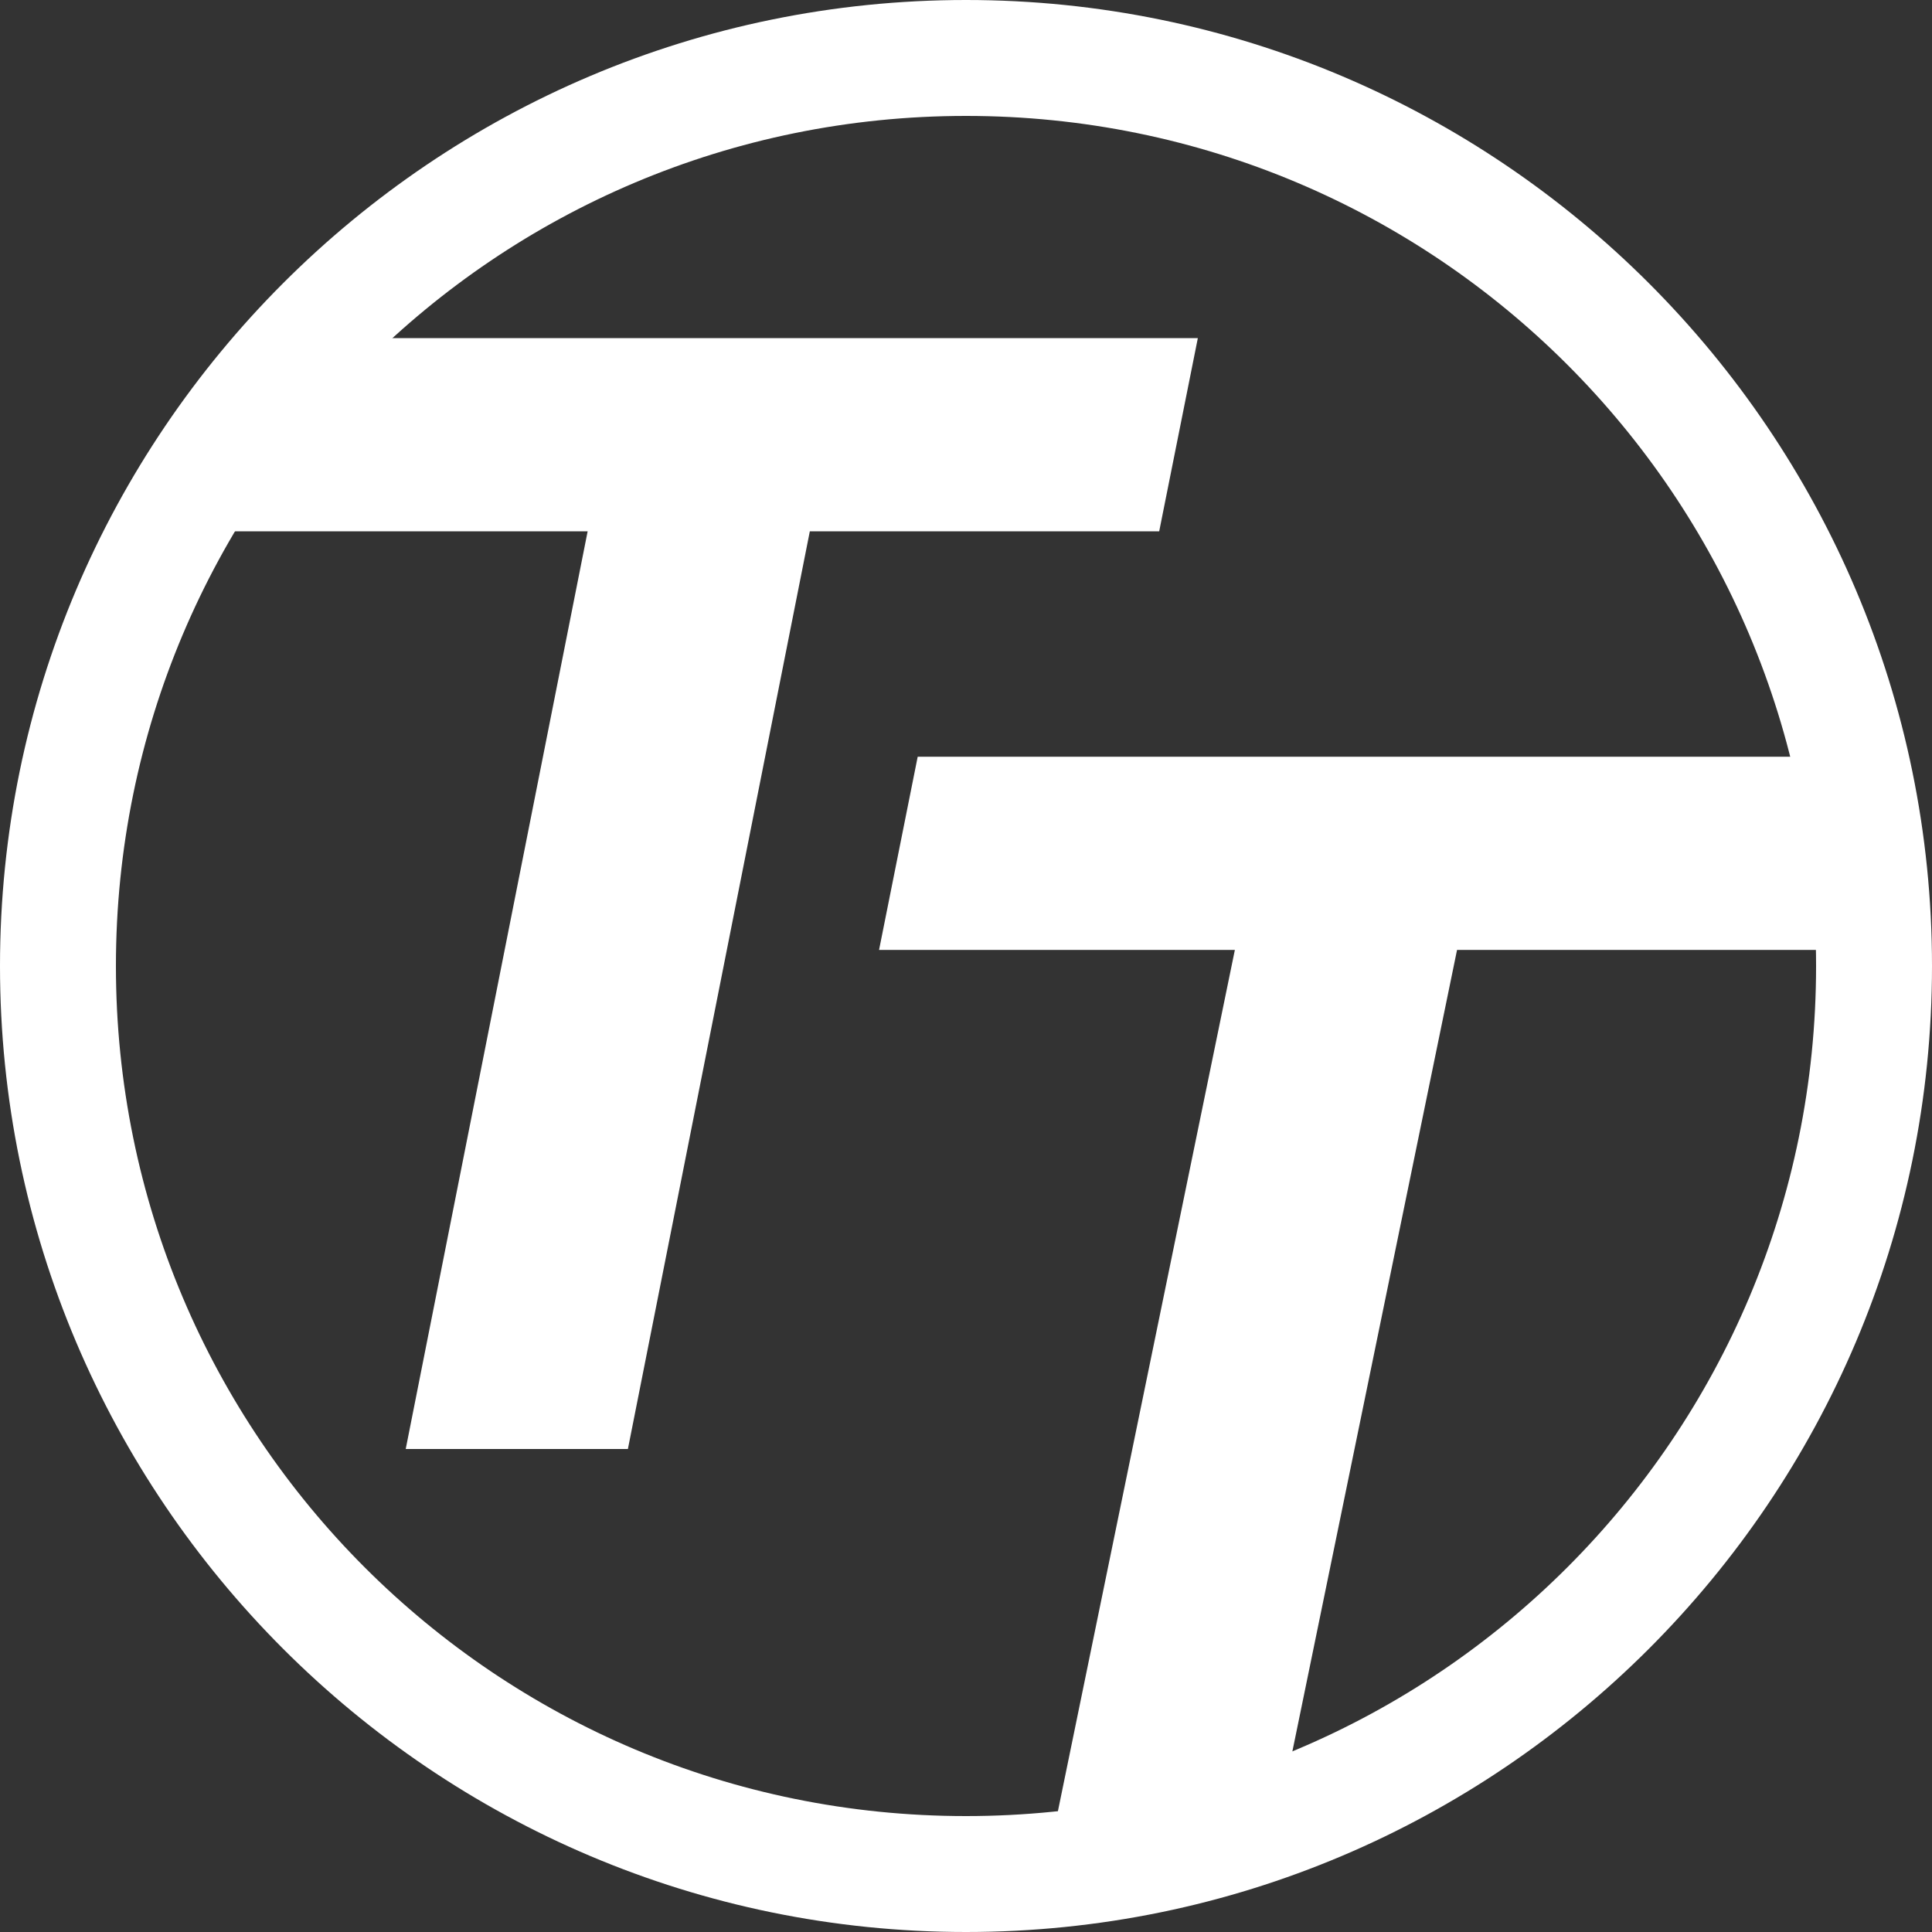
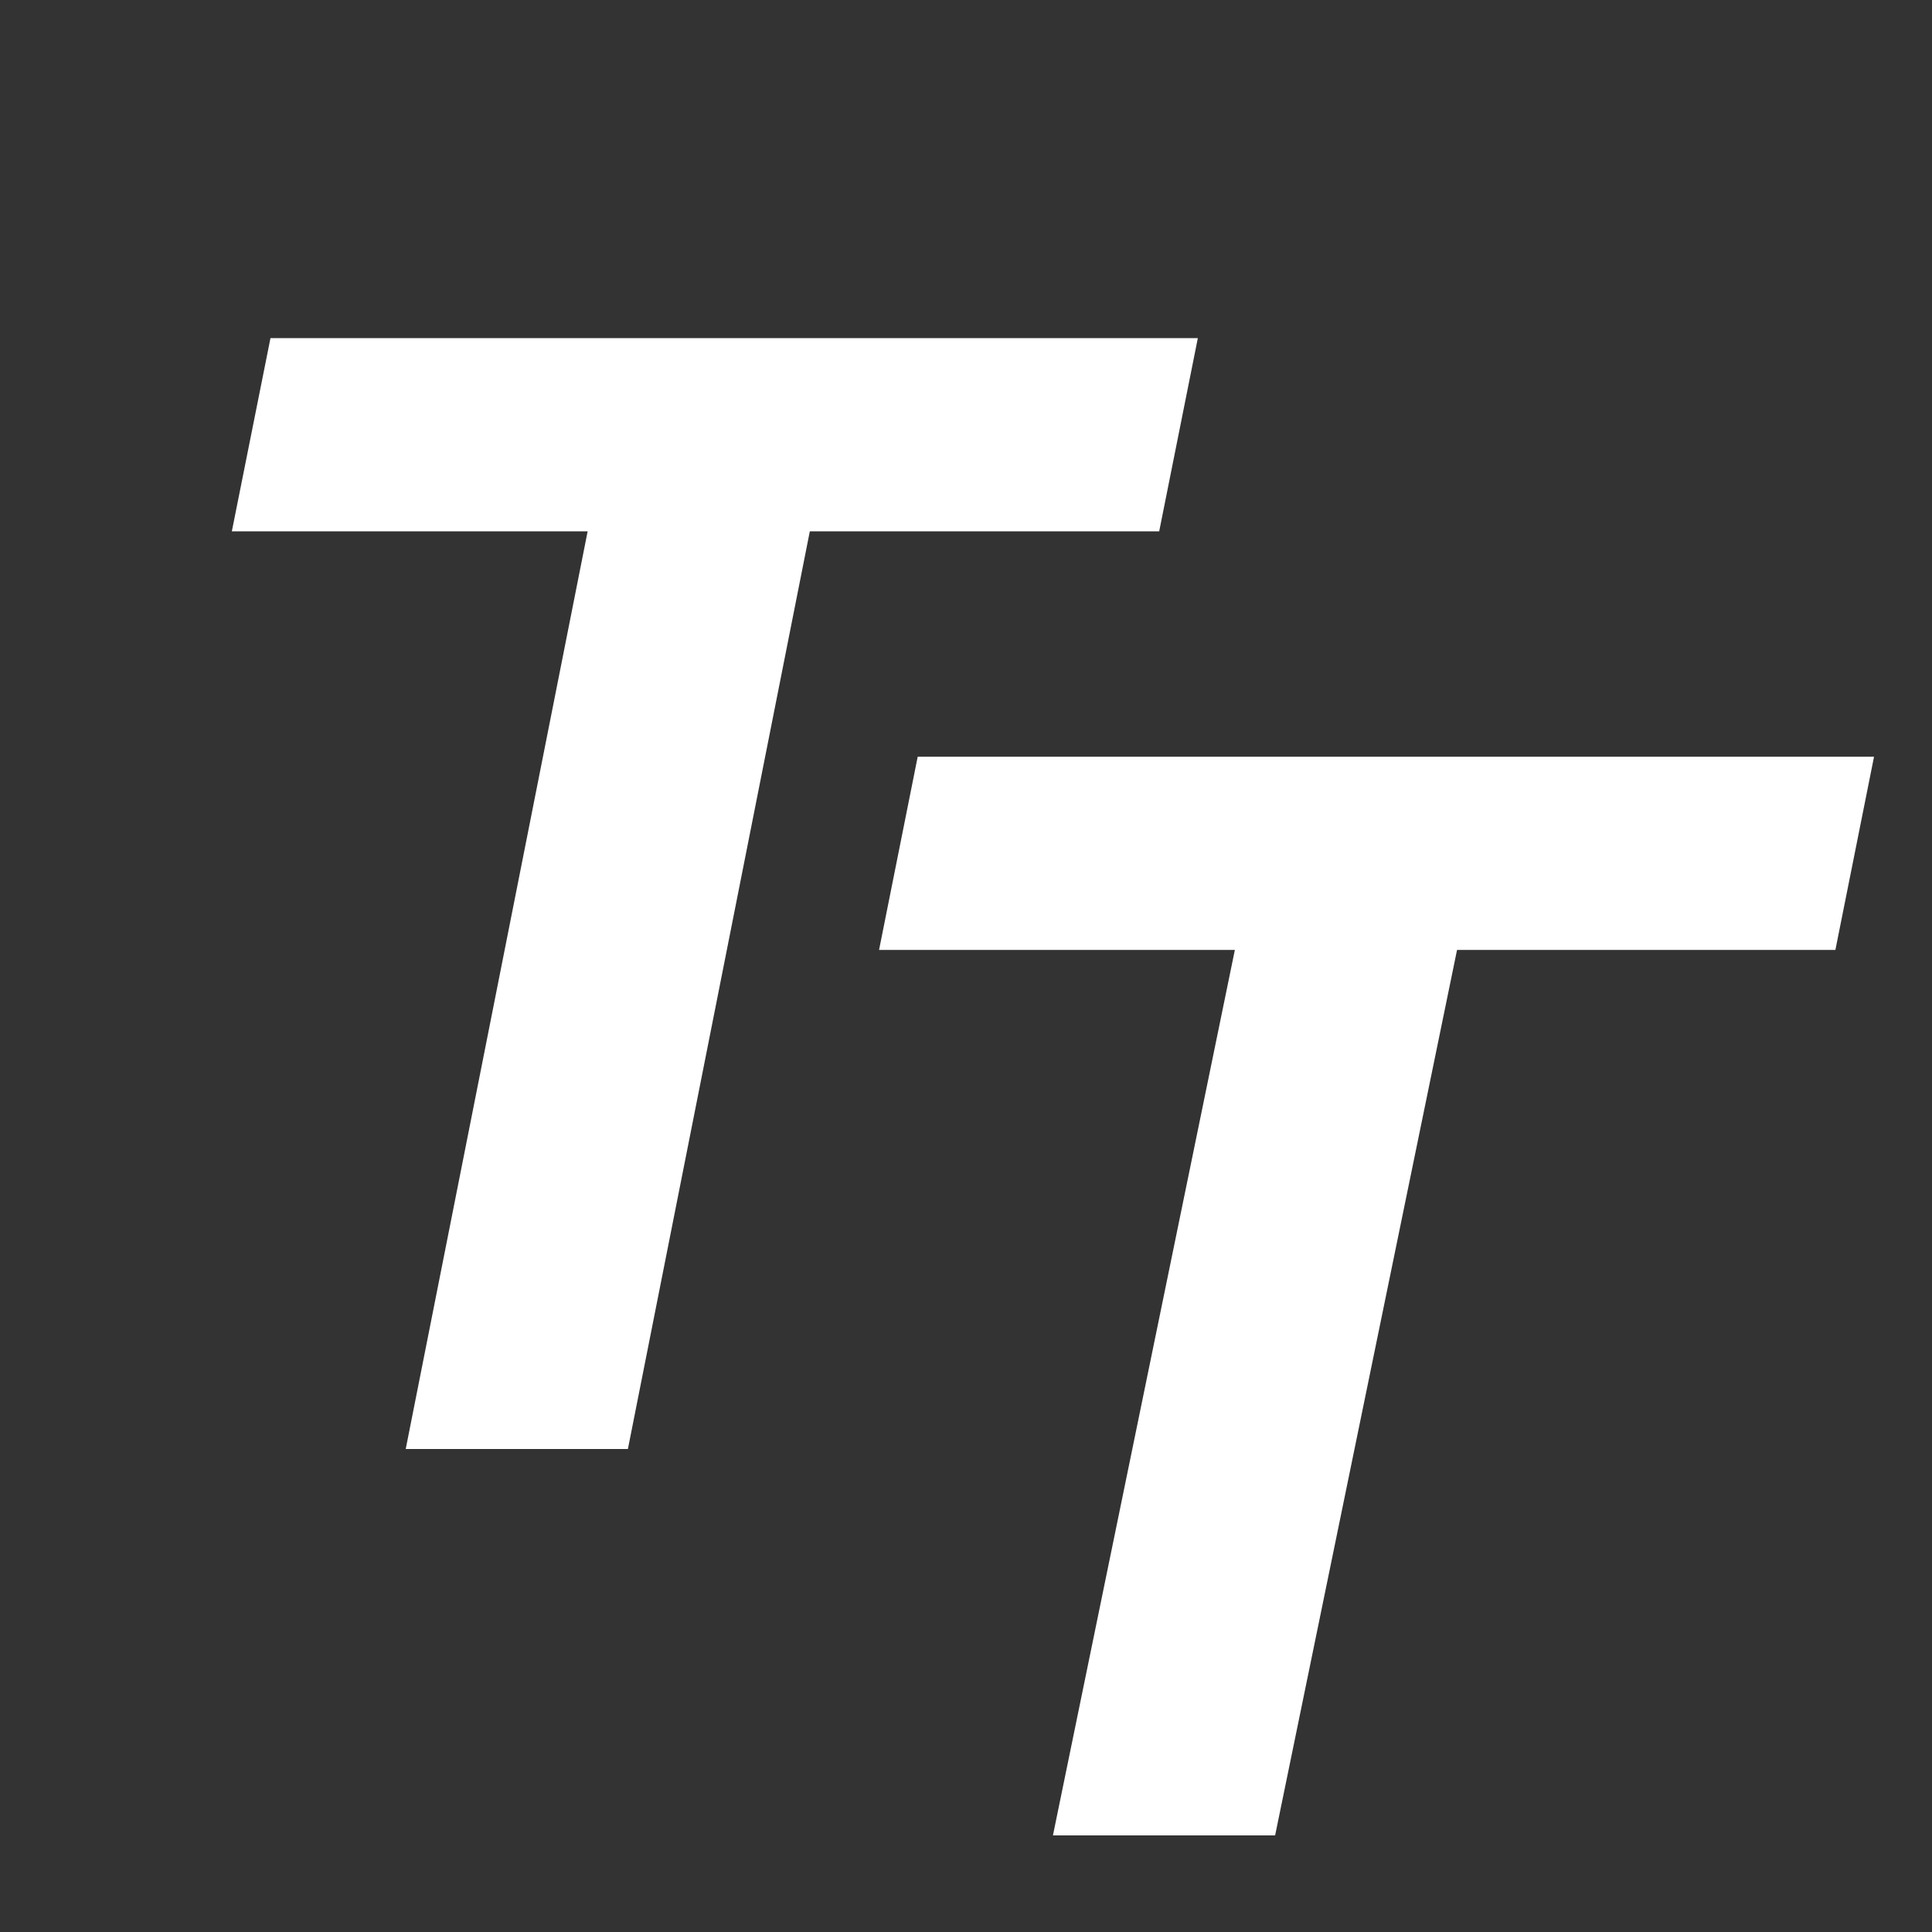
<svg xmlns="http://www.w3.org/2000/svg" version="1.1" id="Layer_1" x="0px" y="0px" viewBox="0 0 120 120" style="enable-background:new 0 0 120 120;" xml:space="preserve">
  <rect x="0" y="0" width="120" height="120" fill="#333333" stroke="none" />
  <style type="text/css">
	.st0{fill:#FFFFFF;}
</style>
  <polygon id="XMLID_20_" class="st0" points="74.4,21 16.8,21 14.4,33 36.5,33 25.2,90 39,90 50.3,33 72,33 " />
  <polygon id="XMLID_22_" class="st0" points="116.4,47 57,47 54.6,59 76.7,59 65.4,114 79.2,114 90.5,59 114,59 " />
-   <path id="XMLID_19_" class="st0" d="M60,0C26.9,0,0,26.9,0,60s26.9,60,60,60s60-26.9,60-60S93.1,0,60,0z M60,112.8  C30.8,112.8,7.2,89.2,7.2,60S30.8,7.2,60,7.2s52.8,23.6,52.8,52.8S89.2,112.8,60,112.8z" />
  <g id="Layer_1_1_">
</g>
</svg>